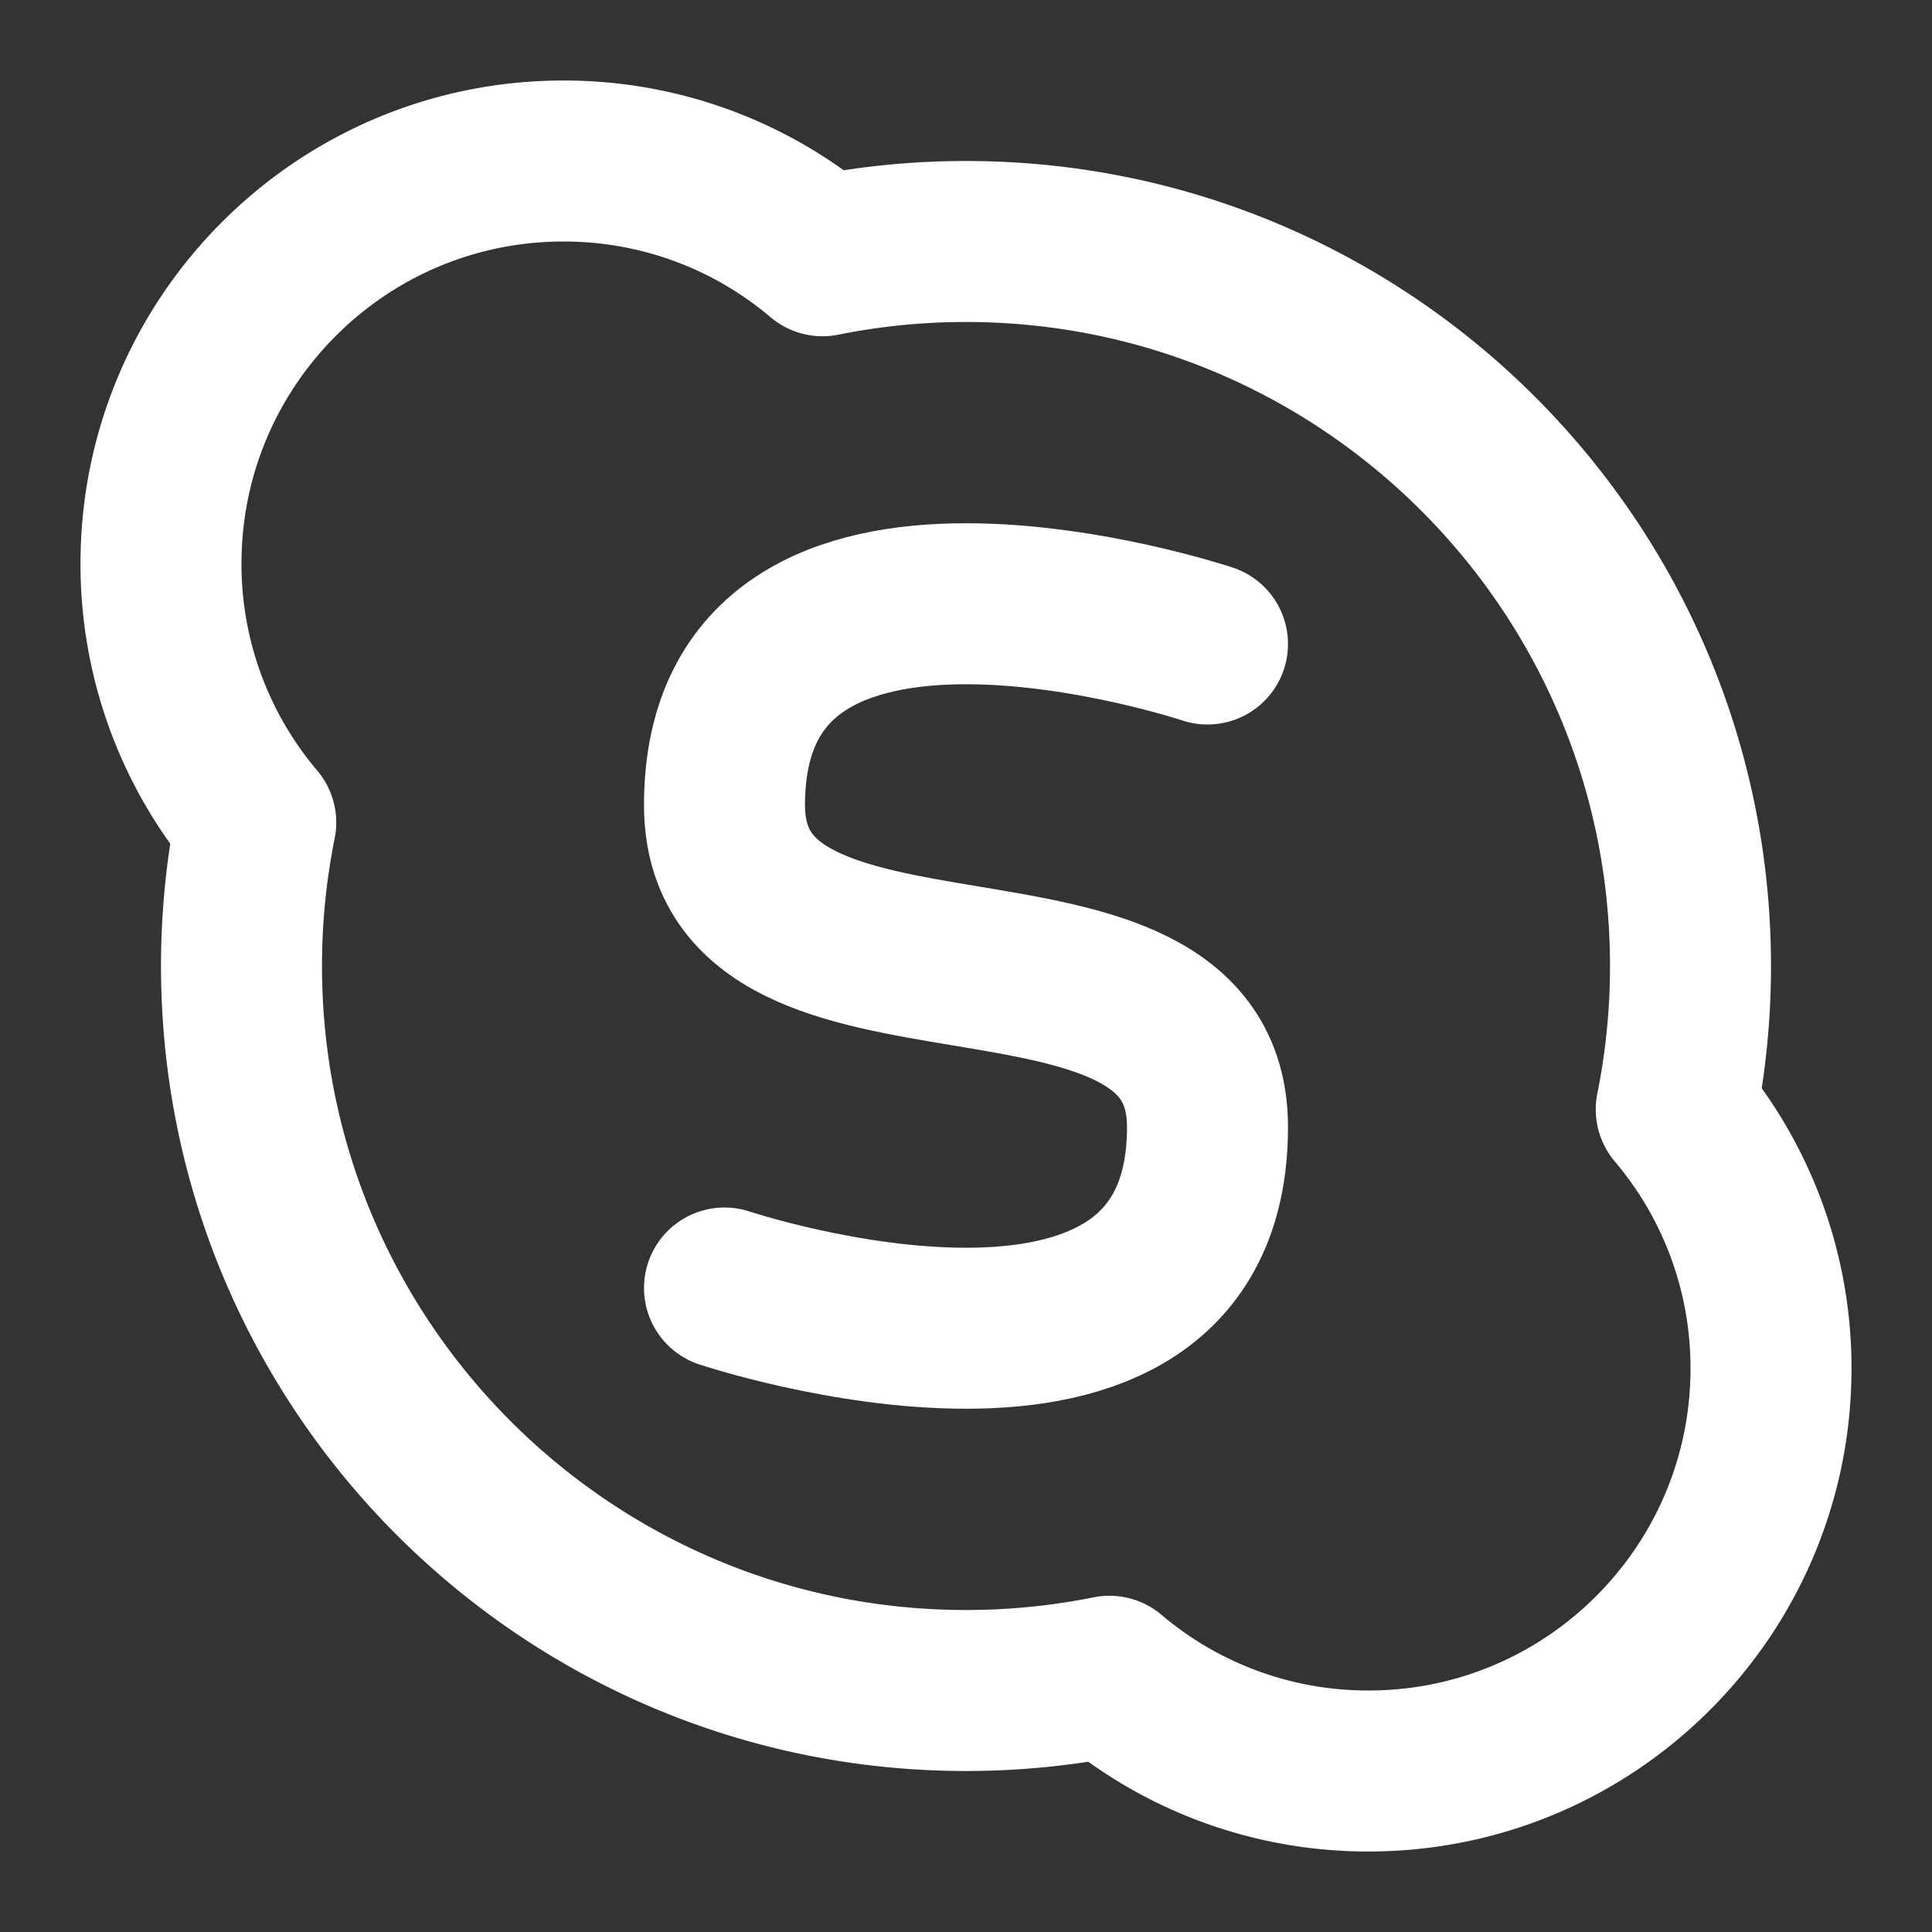
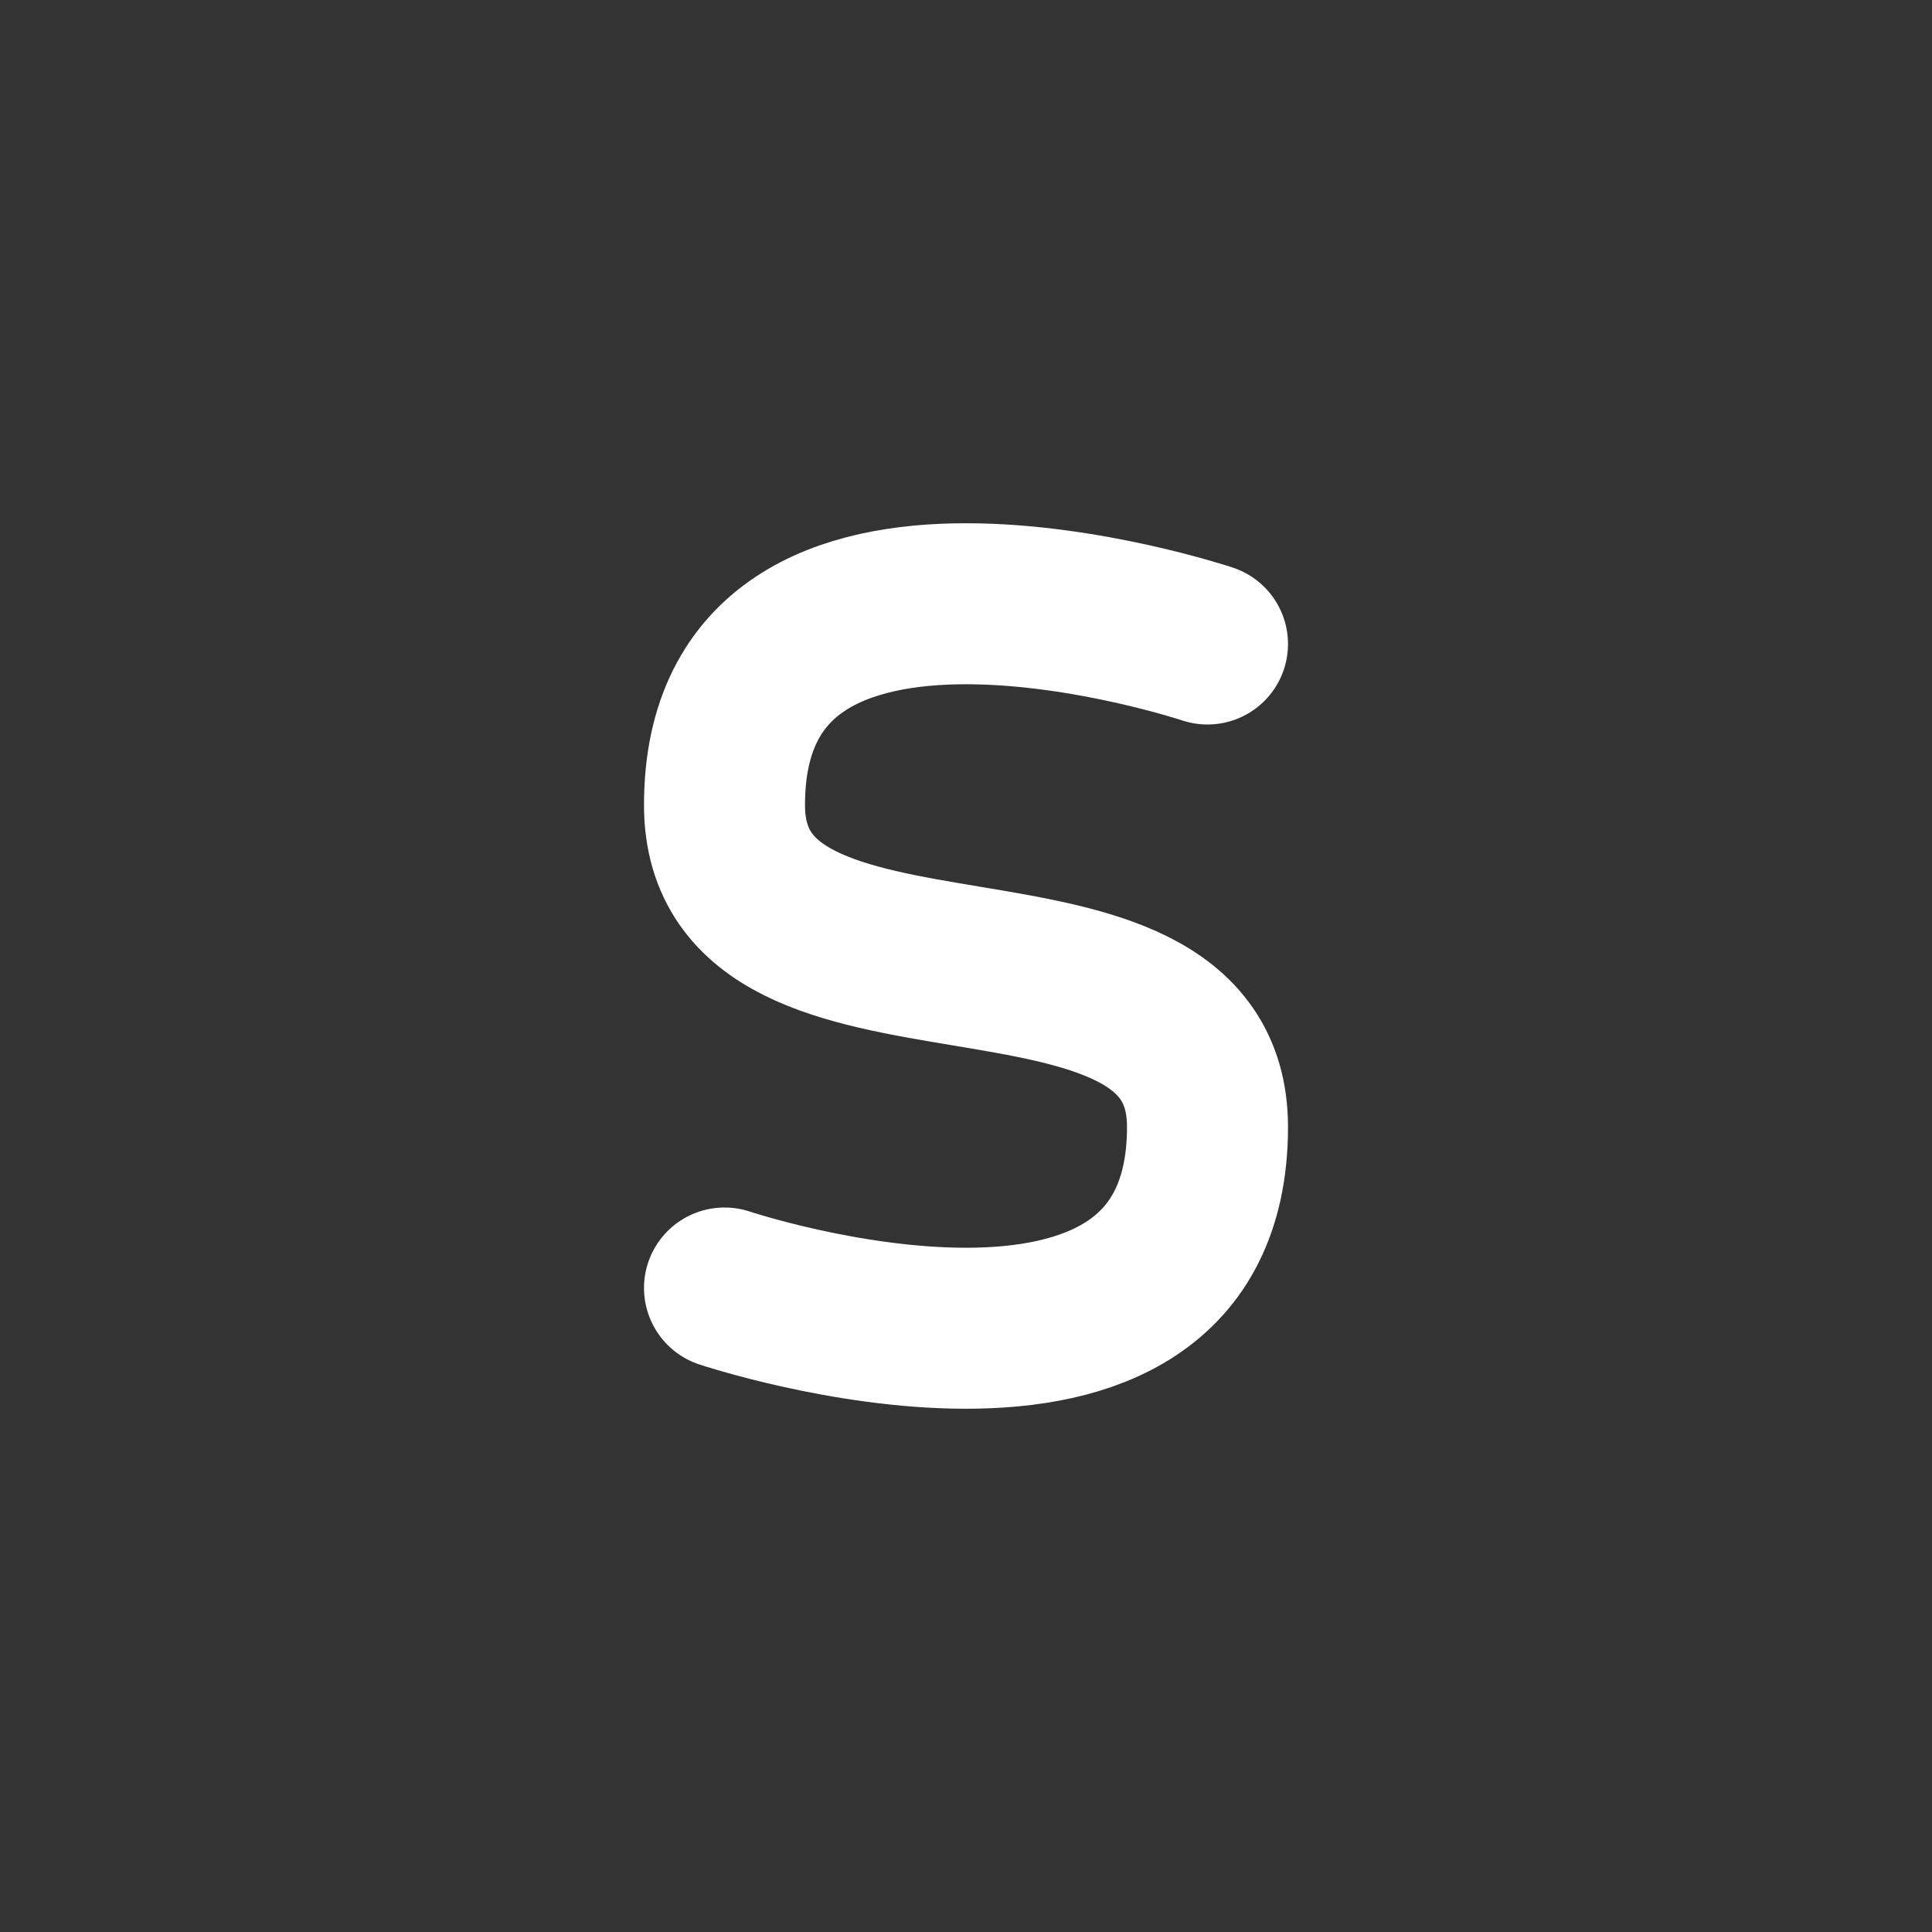
<svg xmlns="http://www.w3.org/2000/svg" viewBox="0 0 24 24" xml:space="preserve" style="fill-rule:evenodd;clip-rule:evenodd;stroke-linecap:round;stroke-linejoin:round;stroke-miterlimit:2">
  <rect x="0" y="0" width="24" height="24" fill="#333333" stroke="none" />
-   <path style="fill:none" d="M0 0h24v24H0z" />
-   <path d="M3.177 10.218A4.963 4.963 0 0 1 2 7c0-2.76 2.24-5 5-5 1.226 0 2.35.442 3.218 1.177A9.02 9.02 0 0 1 12 3c4.967 0 9 4.033 9 9a9.02 9.02 0 0 1-.177 1.782A4.963 4.963 0 0 1 22 17c0 2.76-2.24 5-5 5a4.963 4.963 0 0 1-3.218-1.177A9.02 9.02 0 0 1 12 21c-4.967 0-9-4.033-9-9 0-.61.061-1.206.177-1.782Z" style="fill:none;stroke:#fff;stroke-width:2px" />
  <path d="M139 65.25s-6-2-6 2c0 3 6 1 6 4 0 4-6 2-6 2" style="fill:none;stroke:#fff;stroke-width:2px" transform="translate(-124 -57.25)" />
</svg>